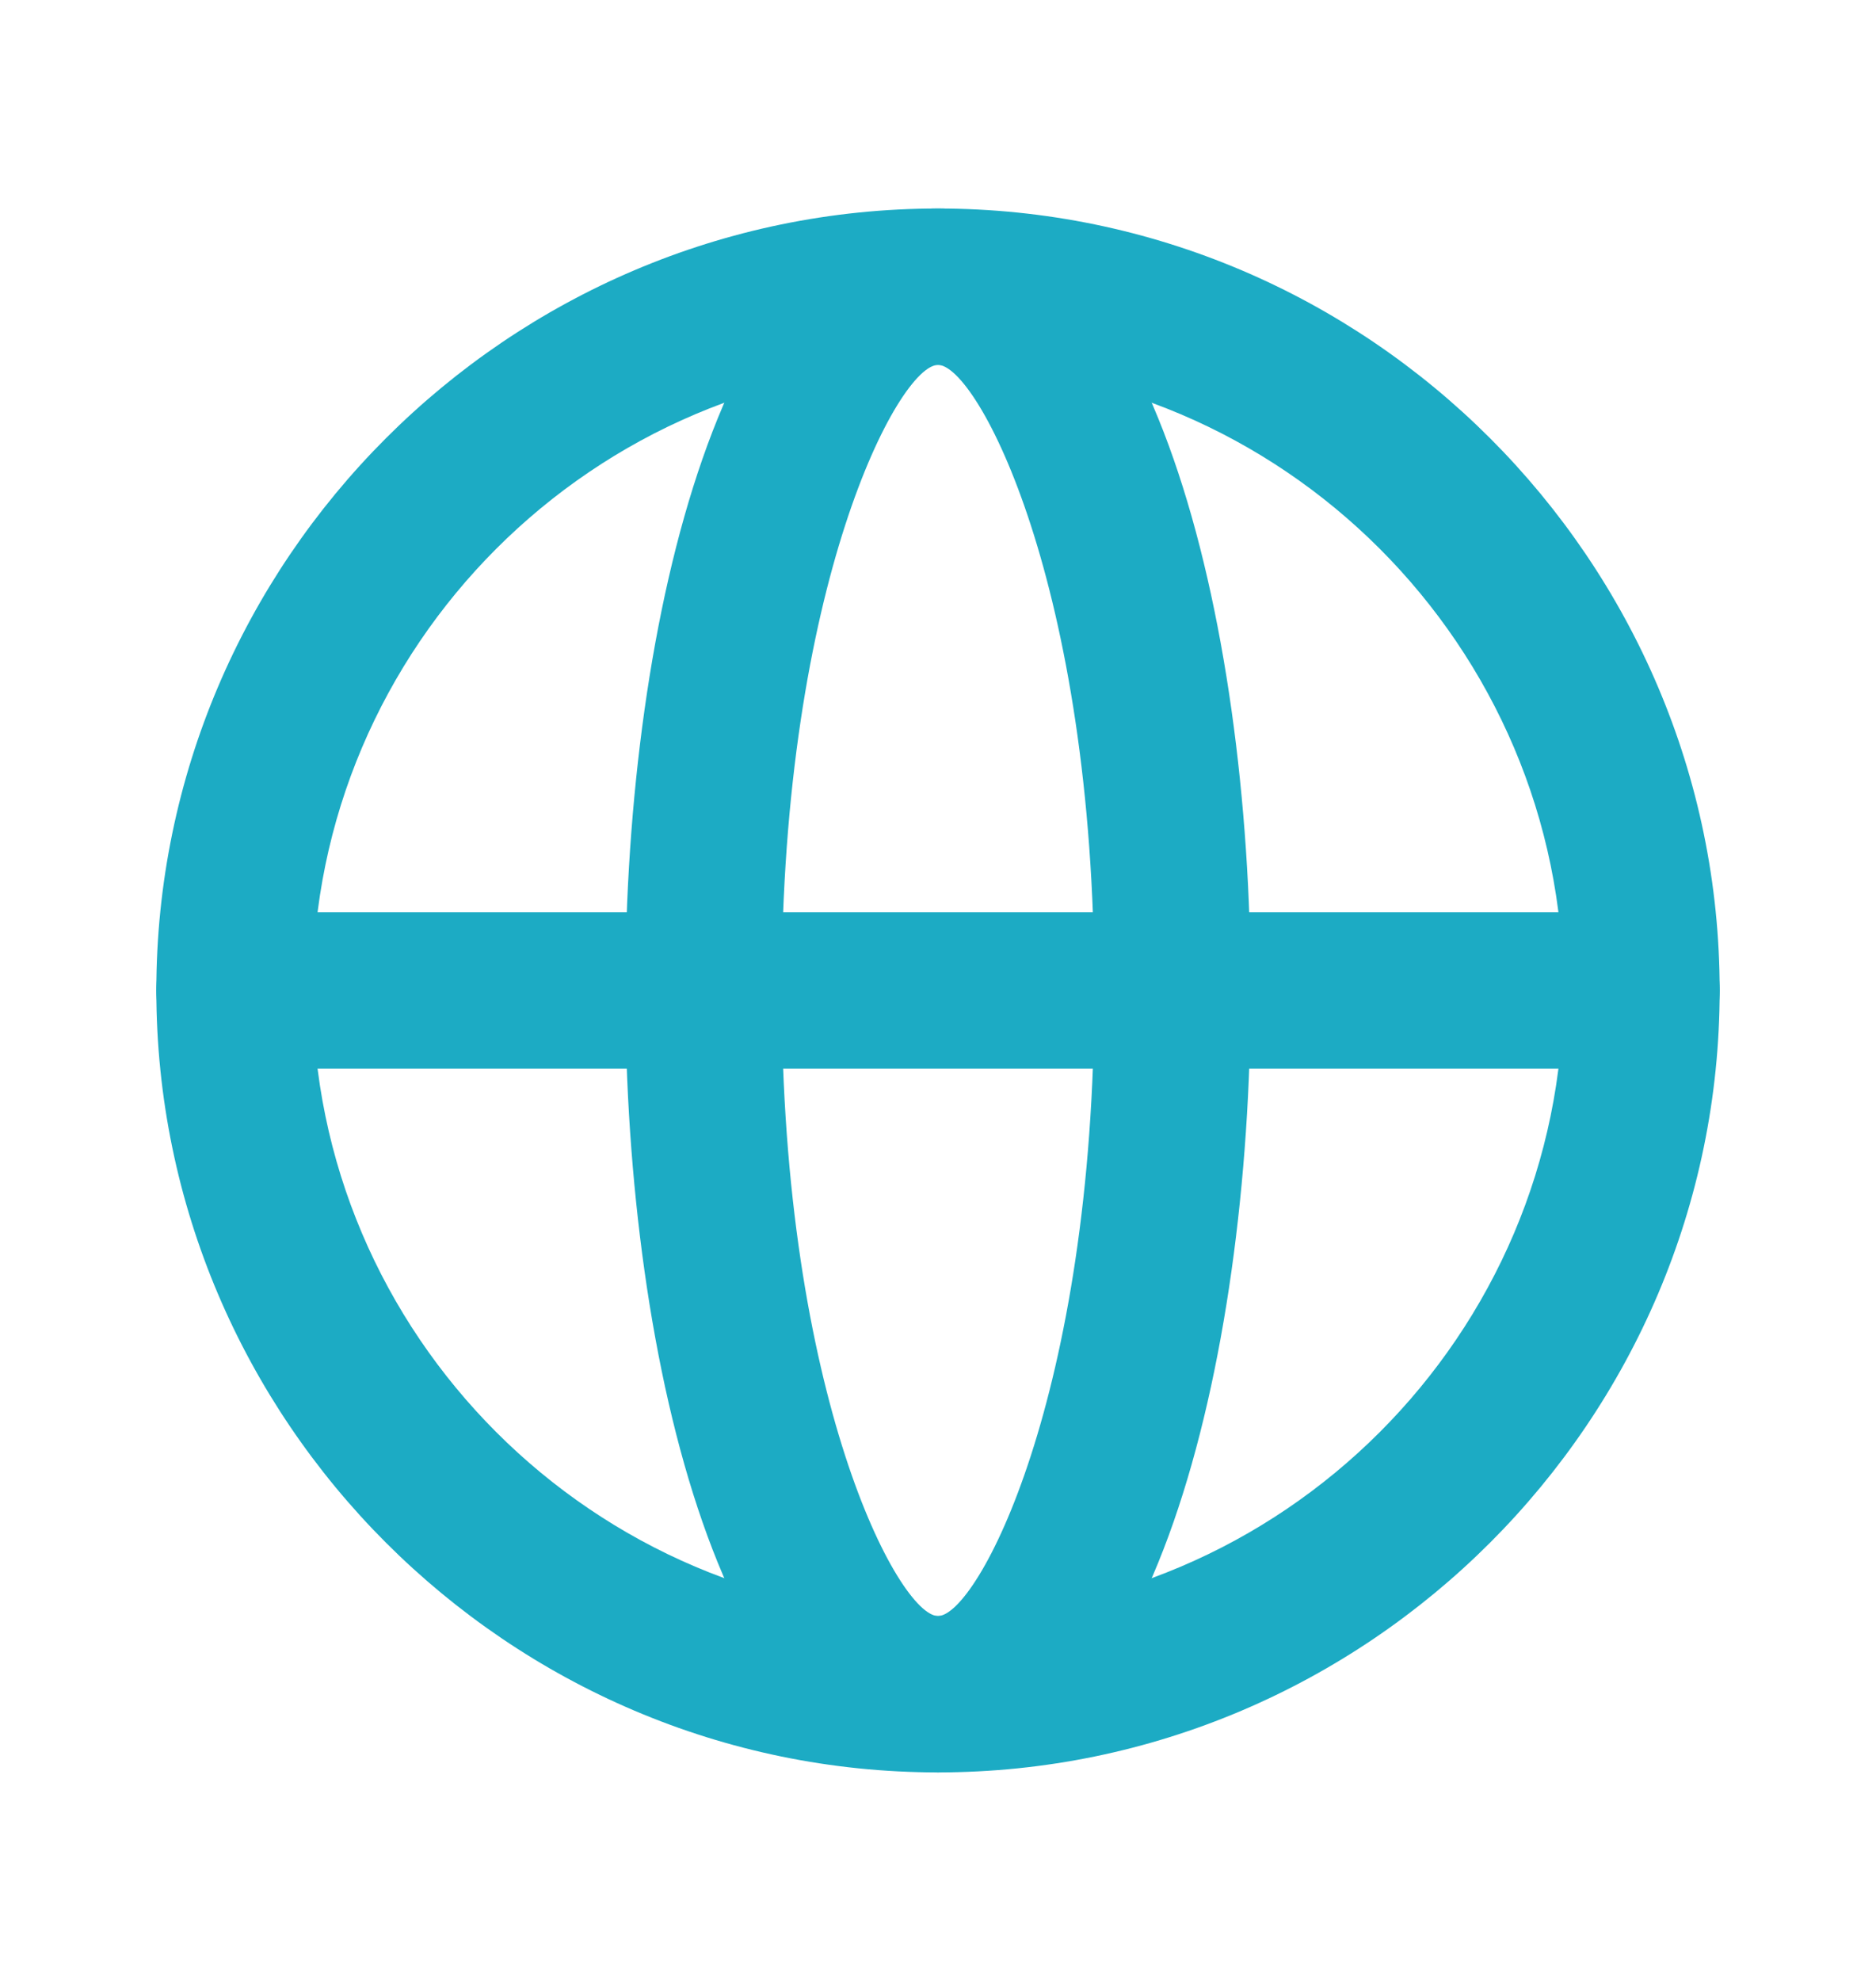
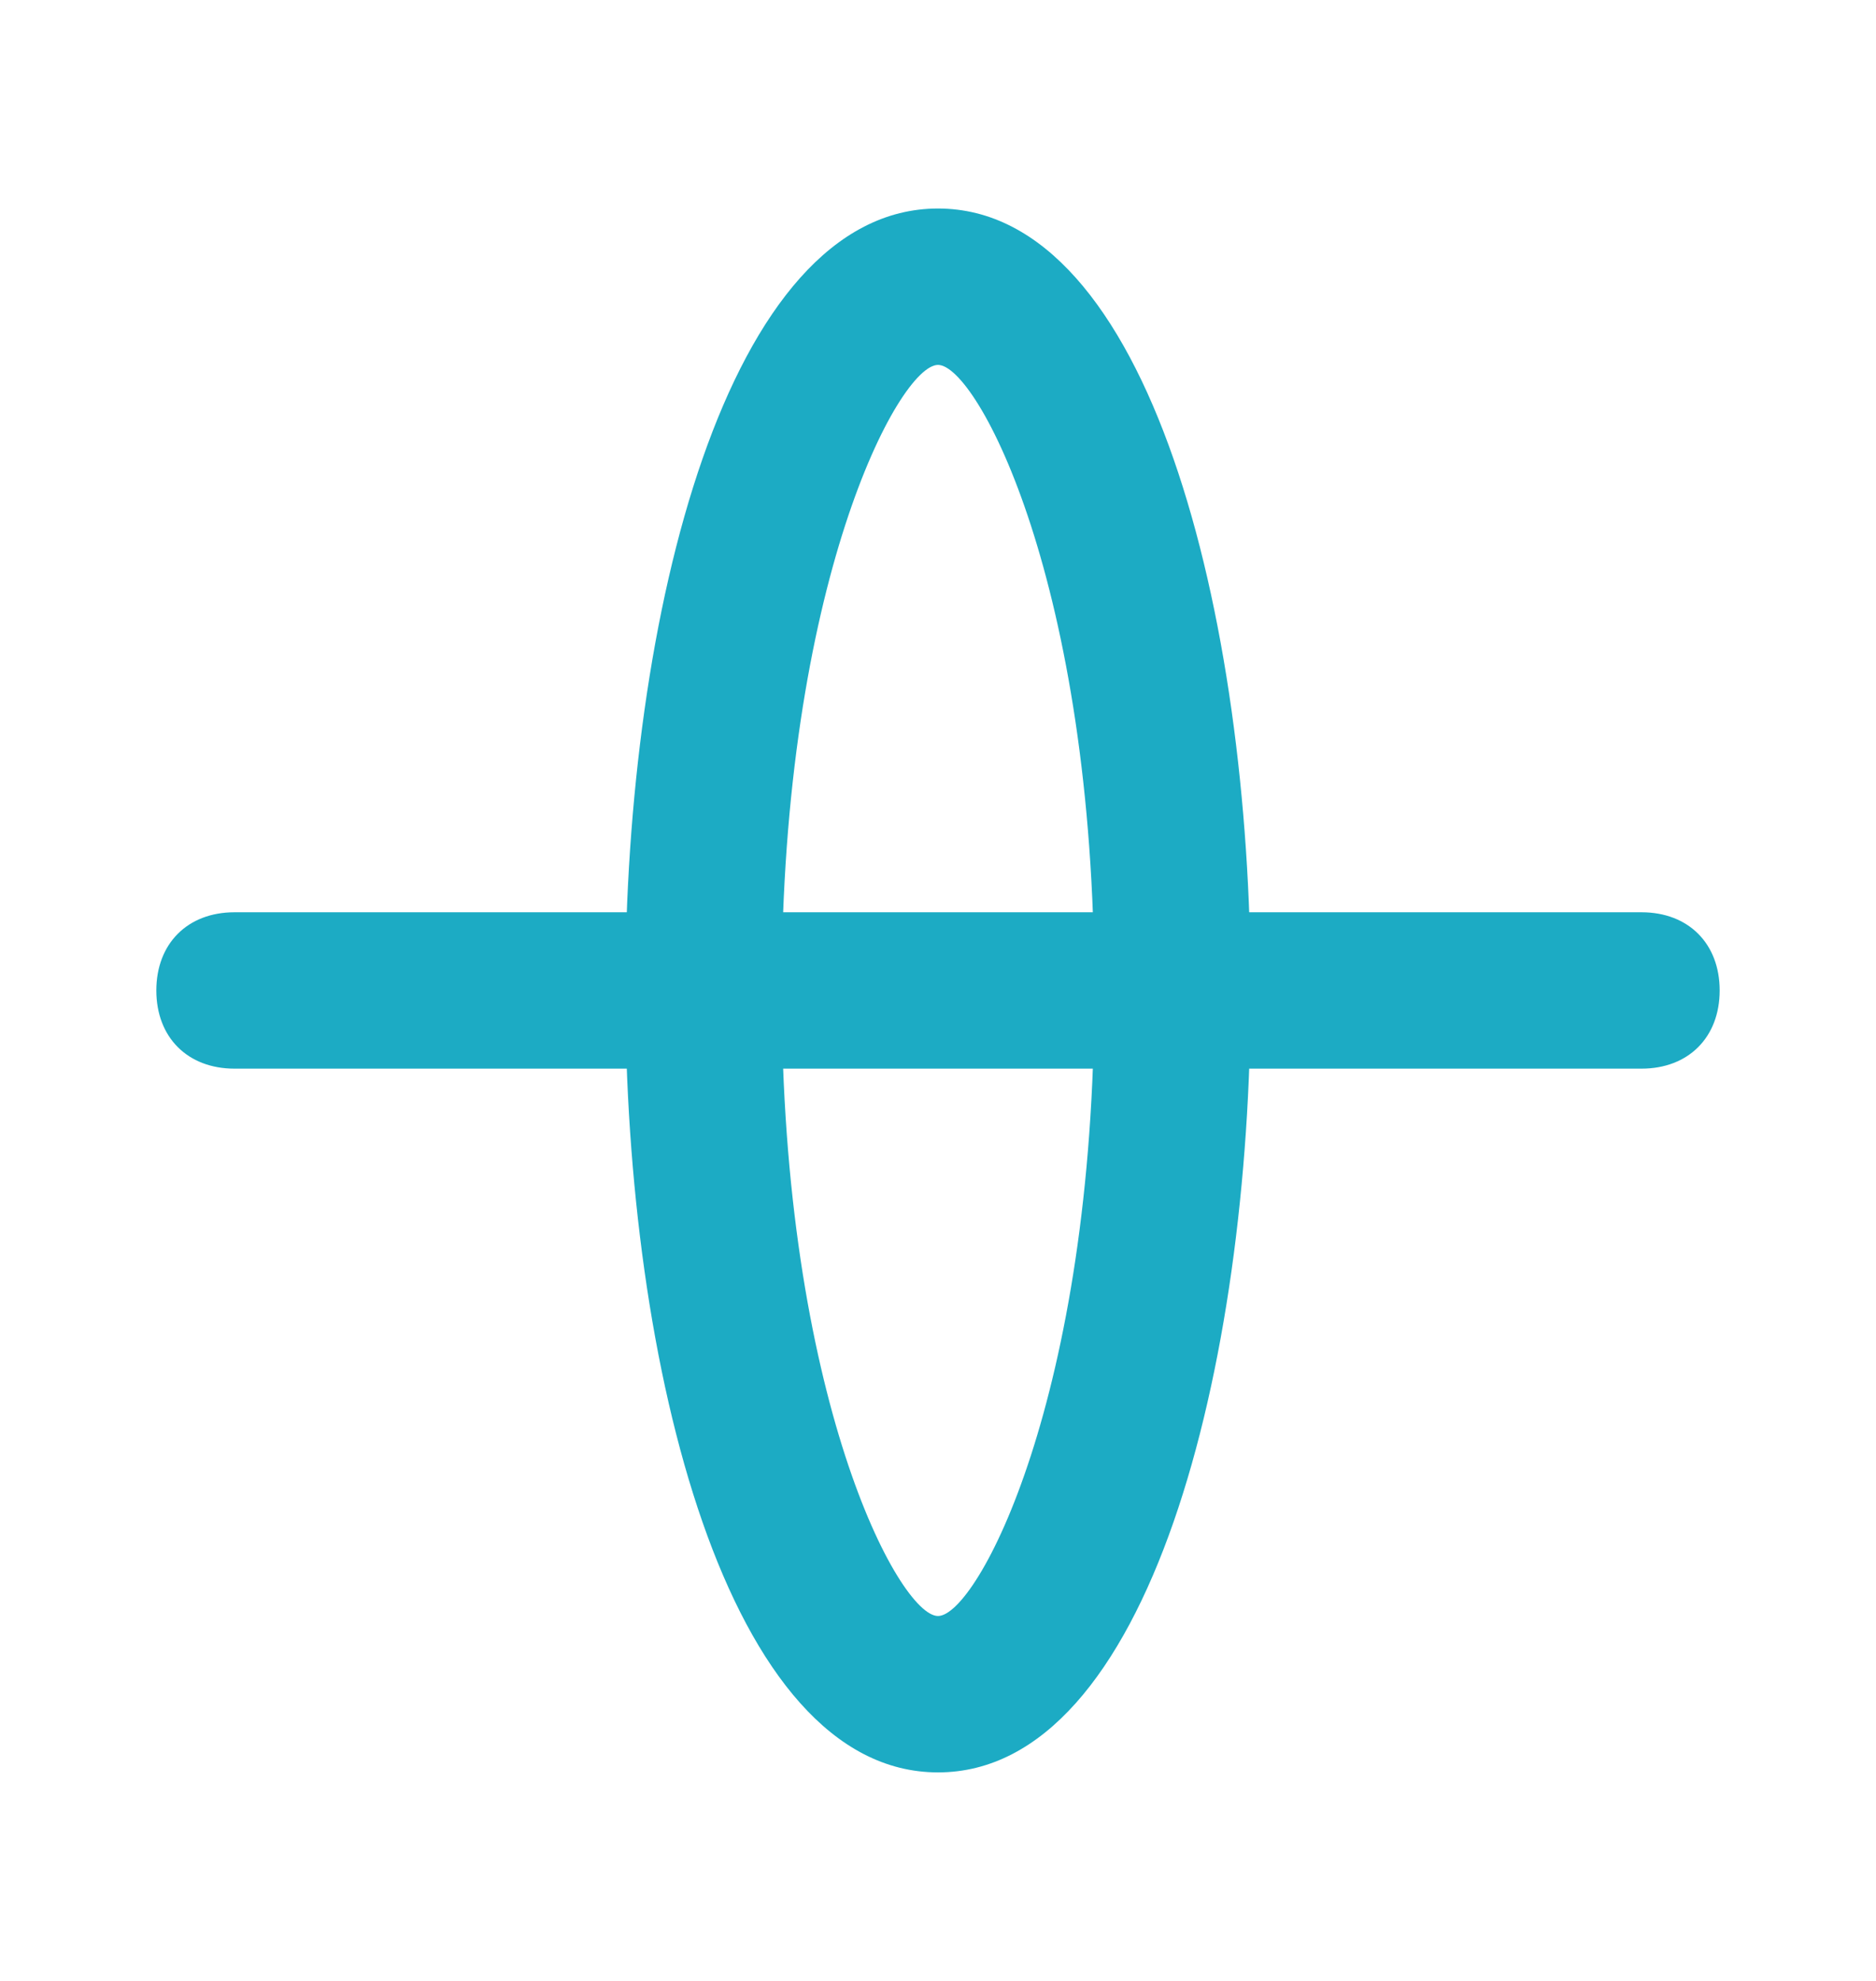
<svg xmlns="http://www.w3.org/2000/svg" width="18" height="19" viewBox="0 0 18 19" fill="none">
-   <path d="M9 17C4.875 17 1.5 13.625 1.5 9.5C1.5 5.375 4.875 2 9 2C13.125 2 16.5 5.375 16.5 9.5C16.5 13.625 13.125 17 9 17ZM9 3.5C5.7 3.5 3 6.2 3 9.5C3 12.8 5.7 15.5 9 15.5C12.3 15.5 15 12.8 15 9.5C15 6.2 12.3 3.5 9 3.5Z" fill="#1CABC4" />
  <path d="M15.75 10.25H2.25C1.8 10.25 1.5 9.95 1.5 9.5C1.5 9.05 1.8 8.75 2.25 8.75H15.75C16.2 8.75 16.5 9.05 16.5 9.5C16.5 9.95 16.2 10.25 15.75 10.25Z" fill="#1CABC4" />
  <path d="M9 17C6.975 17 6 13.1 6 9.5C6 5.9 6.975 2 9 2C11.025 2 12 5.9 12 9.5C12 13.1 11.025 17 9 17ZM9 3.5C8.625 3.5 7.5 5.6 7.5 9.5C7.5 13.4 8.625 15.5 9 15.5C9.375 15.5 10.5 13.4 10.5 9.5C10.5 5.6 9.375 3.5 9 3.5Z" fill="#1CABC4" />
</svg>